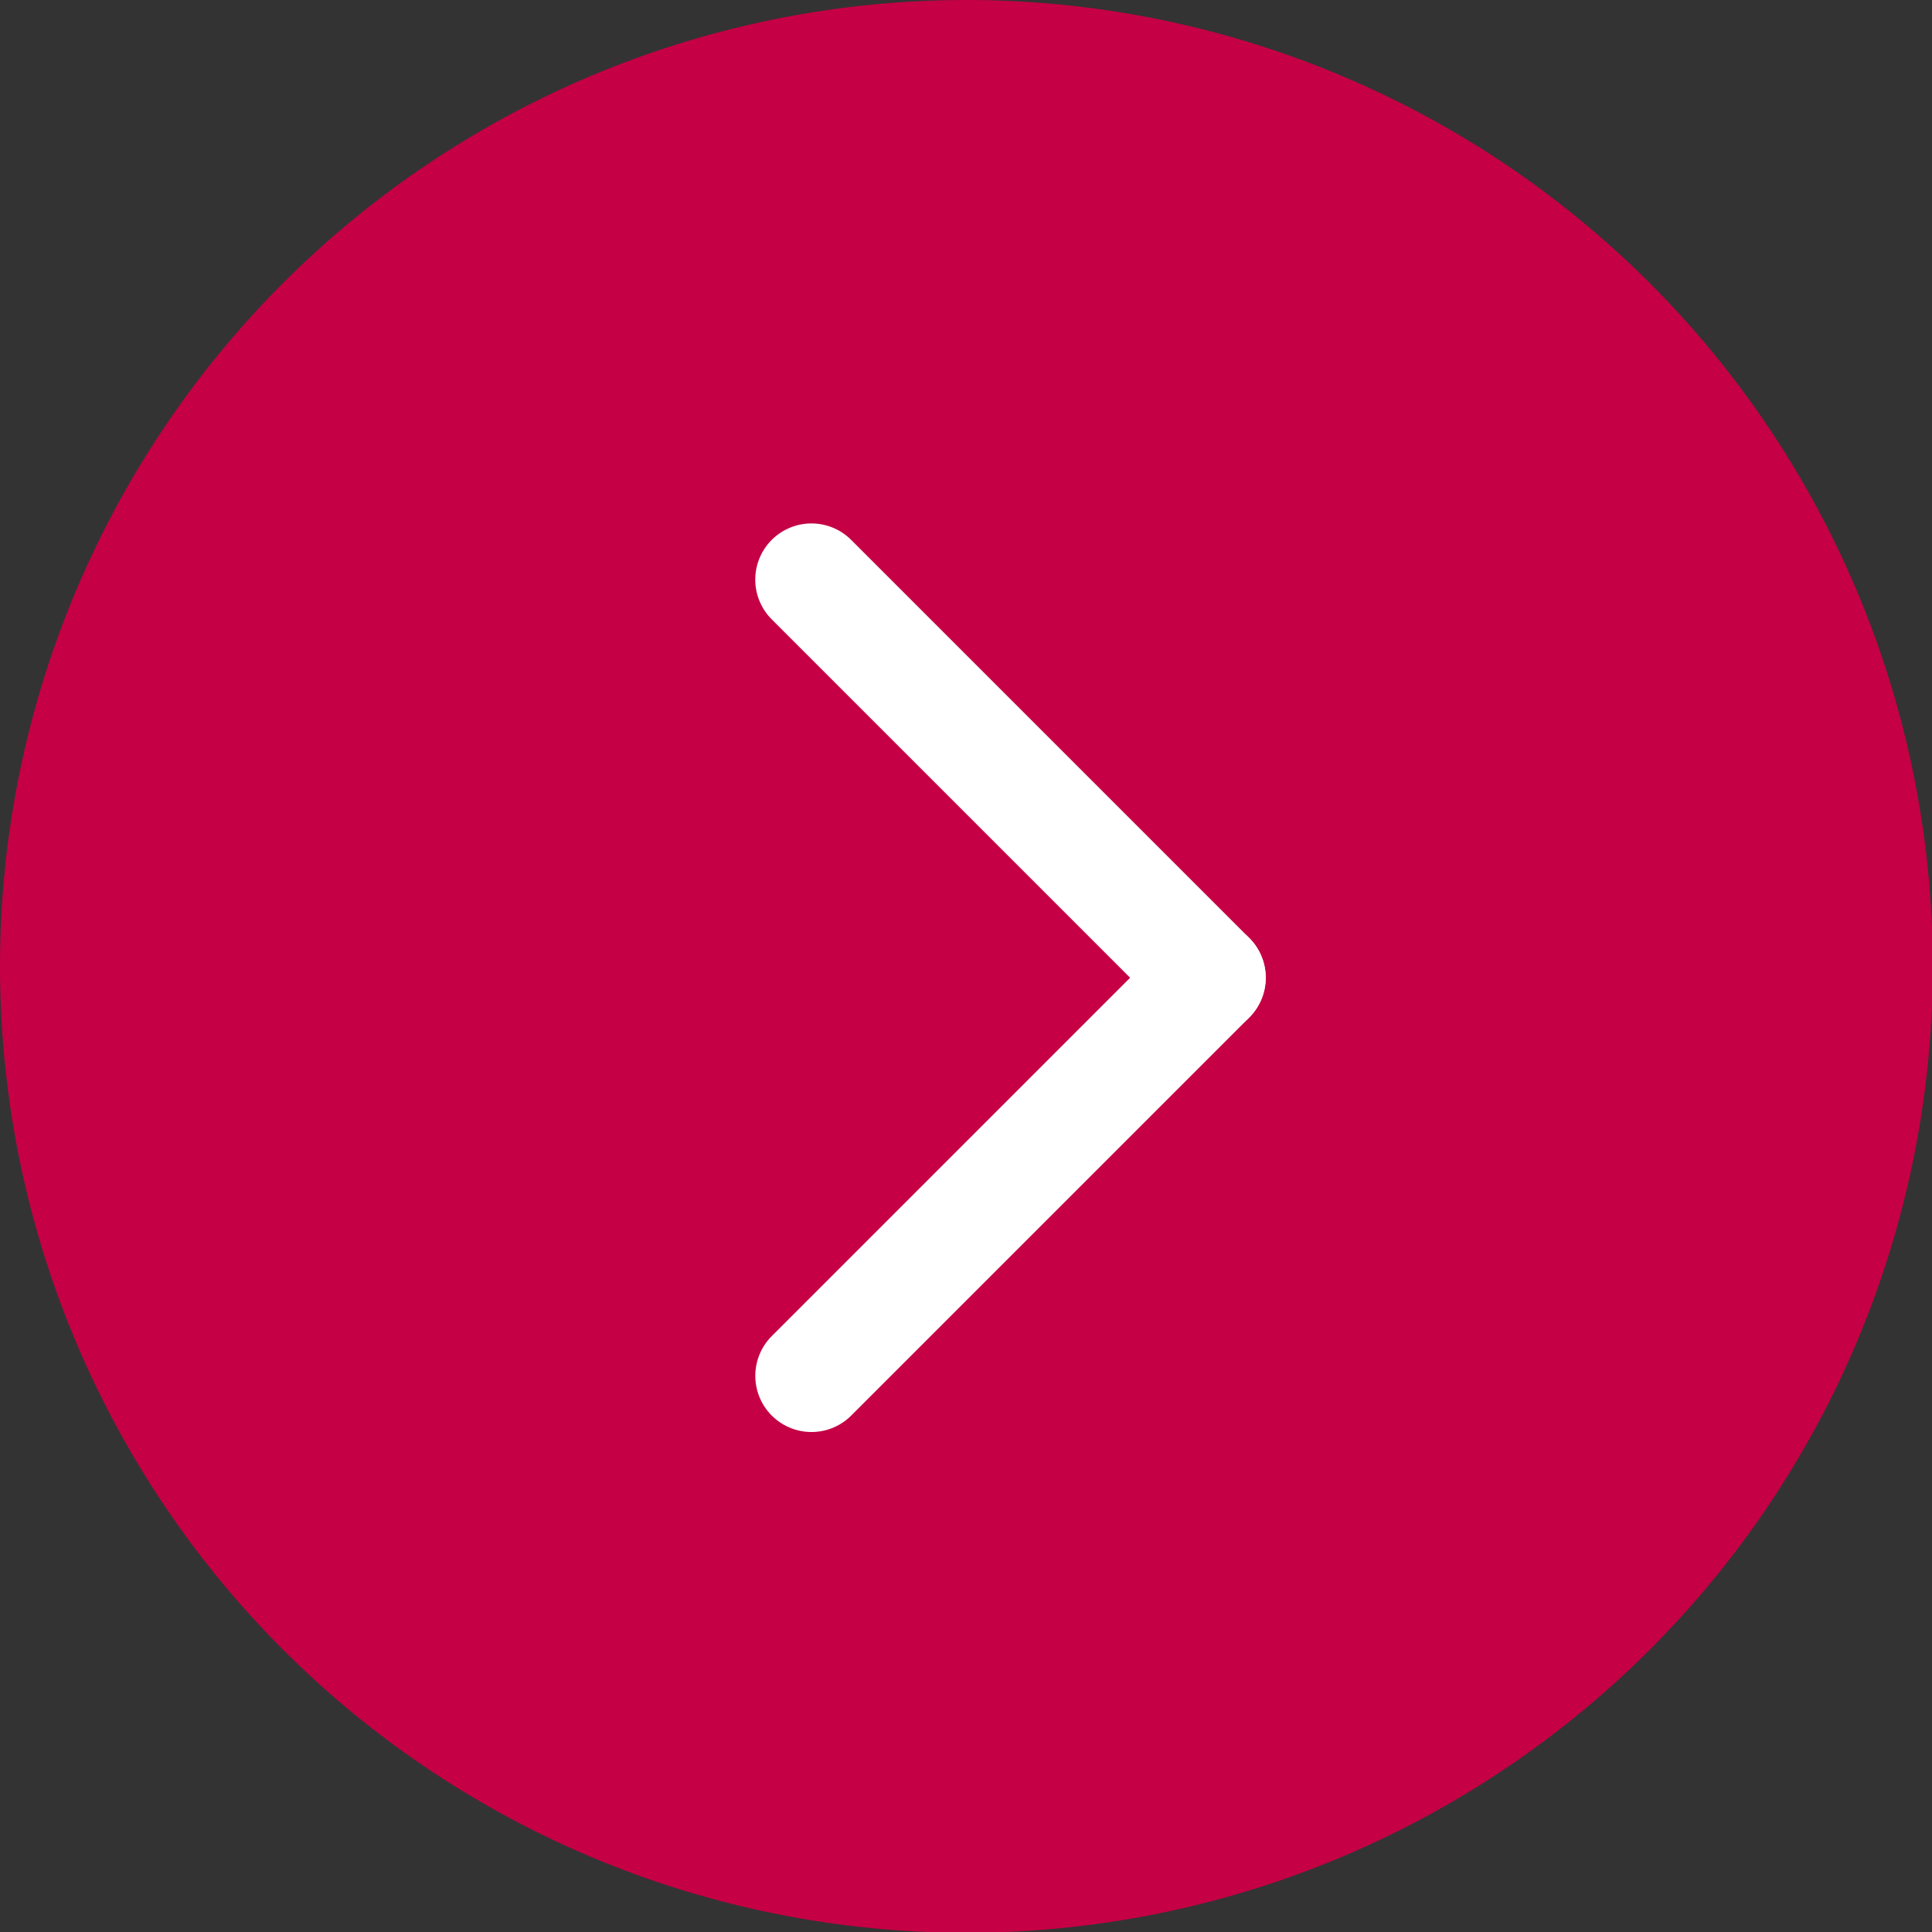
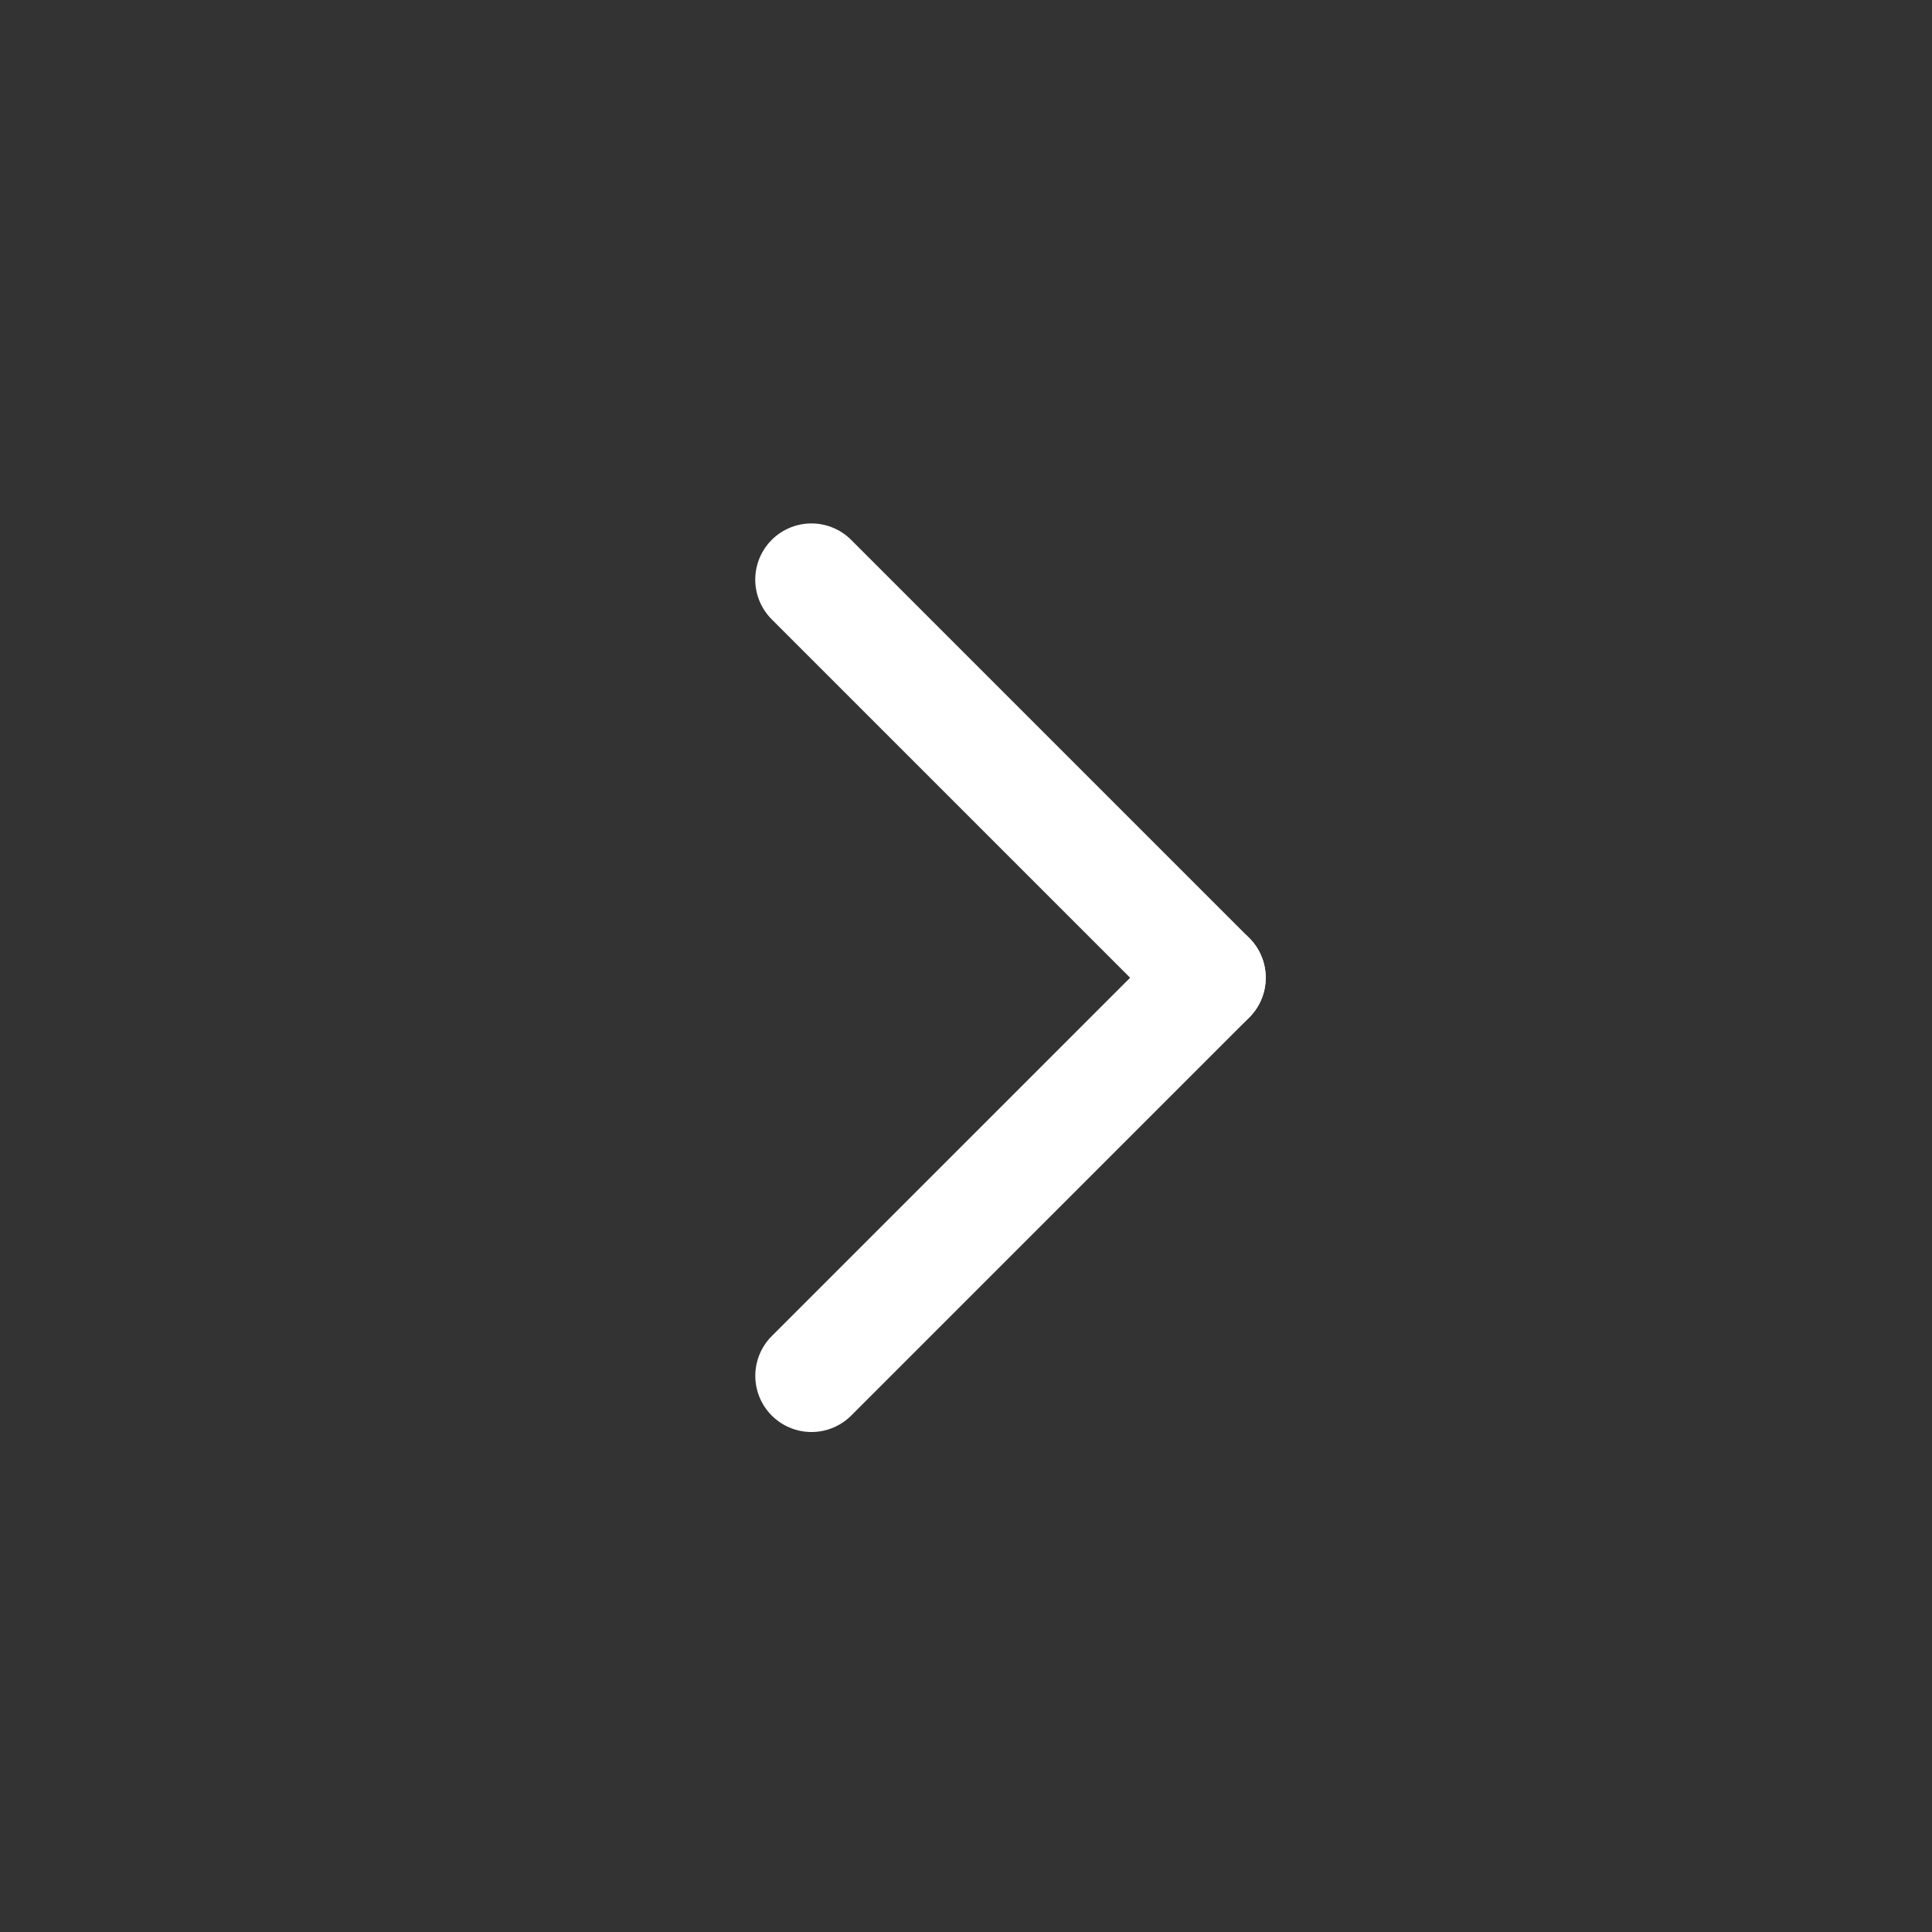
<svg xmlns="http://www.w3.org/2000/svg" width="17.193" height="17.193" viewBox="0 0 17.193 17.193">
  <rect x="0" y="0" width="17.193" height="17.193" fill="#333333" stroke="none" />
  <g id="Group_1459" data-name="Group 1459" transform="translate(-1166 -496)">
-     <path id="Path_167" data-name="Path 167" d="M8.6,0A8.6,8.6,0,1,1,0,8.6,8.6,8.6,0,0,1,8.6,0Z" transform="translate(1166 496)" fill="#c50044" />
    <line id="Line_119" data-name="Line 119" y2="5.01" transform="translate(1173.221 501.158) rotate(-45)" fill="none" stroke="#fff" stroke-linecap="round" stroke-width="1" />
    <line id="Line_120" data-name="Line 120" y2="5.01" transform="translate(1176.764 504.701) rotate(45)" fill="none" stroke="#fff" stroke-linecap="round" stroke-width="1" />
  </g>
</svg>